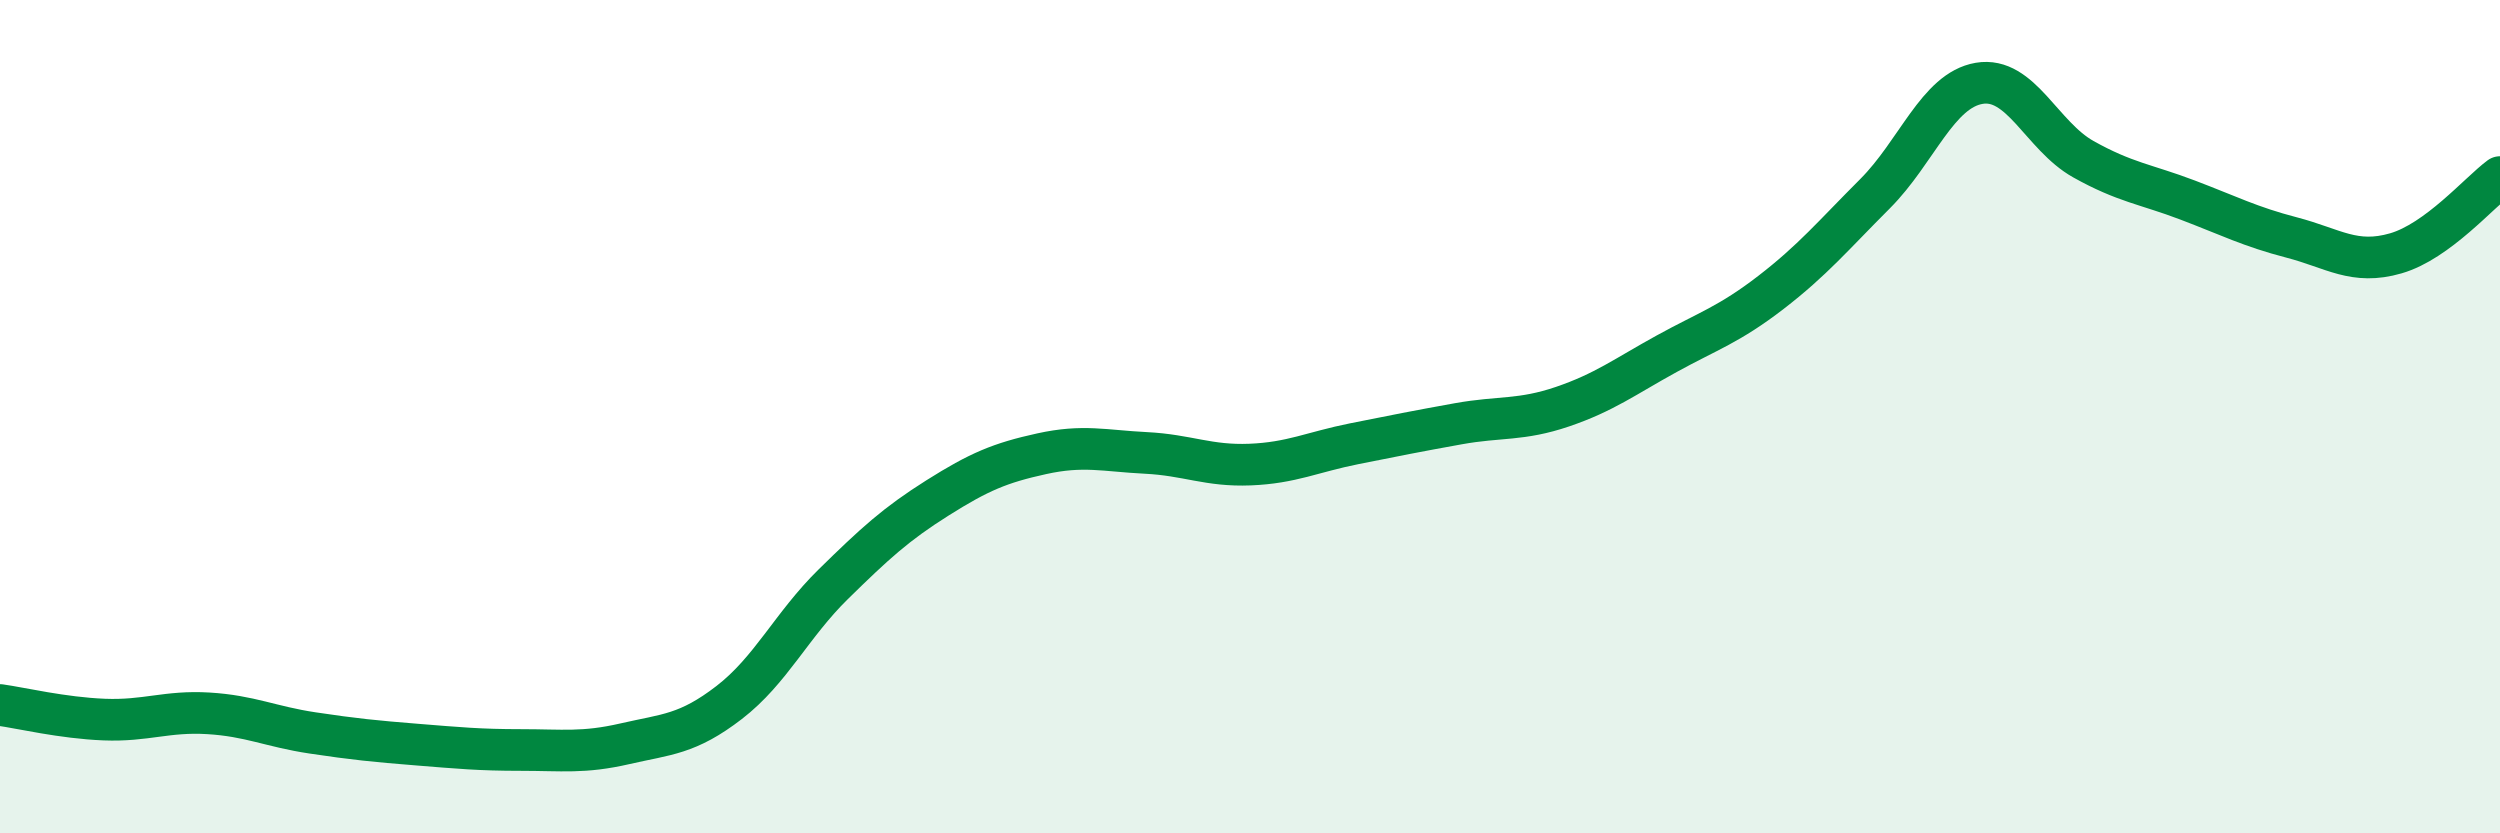
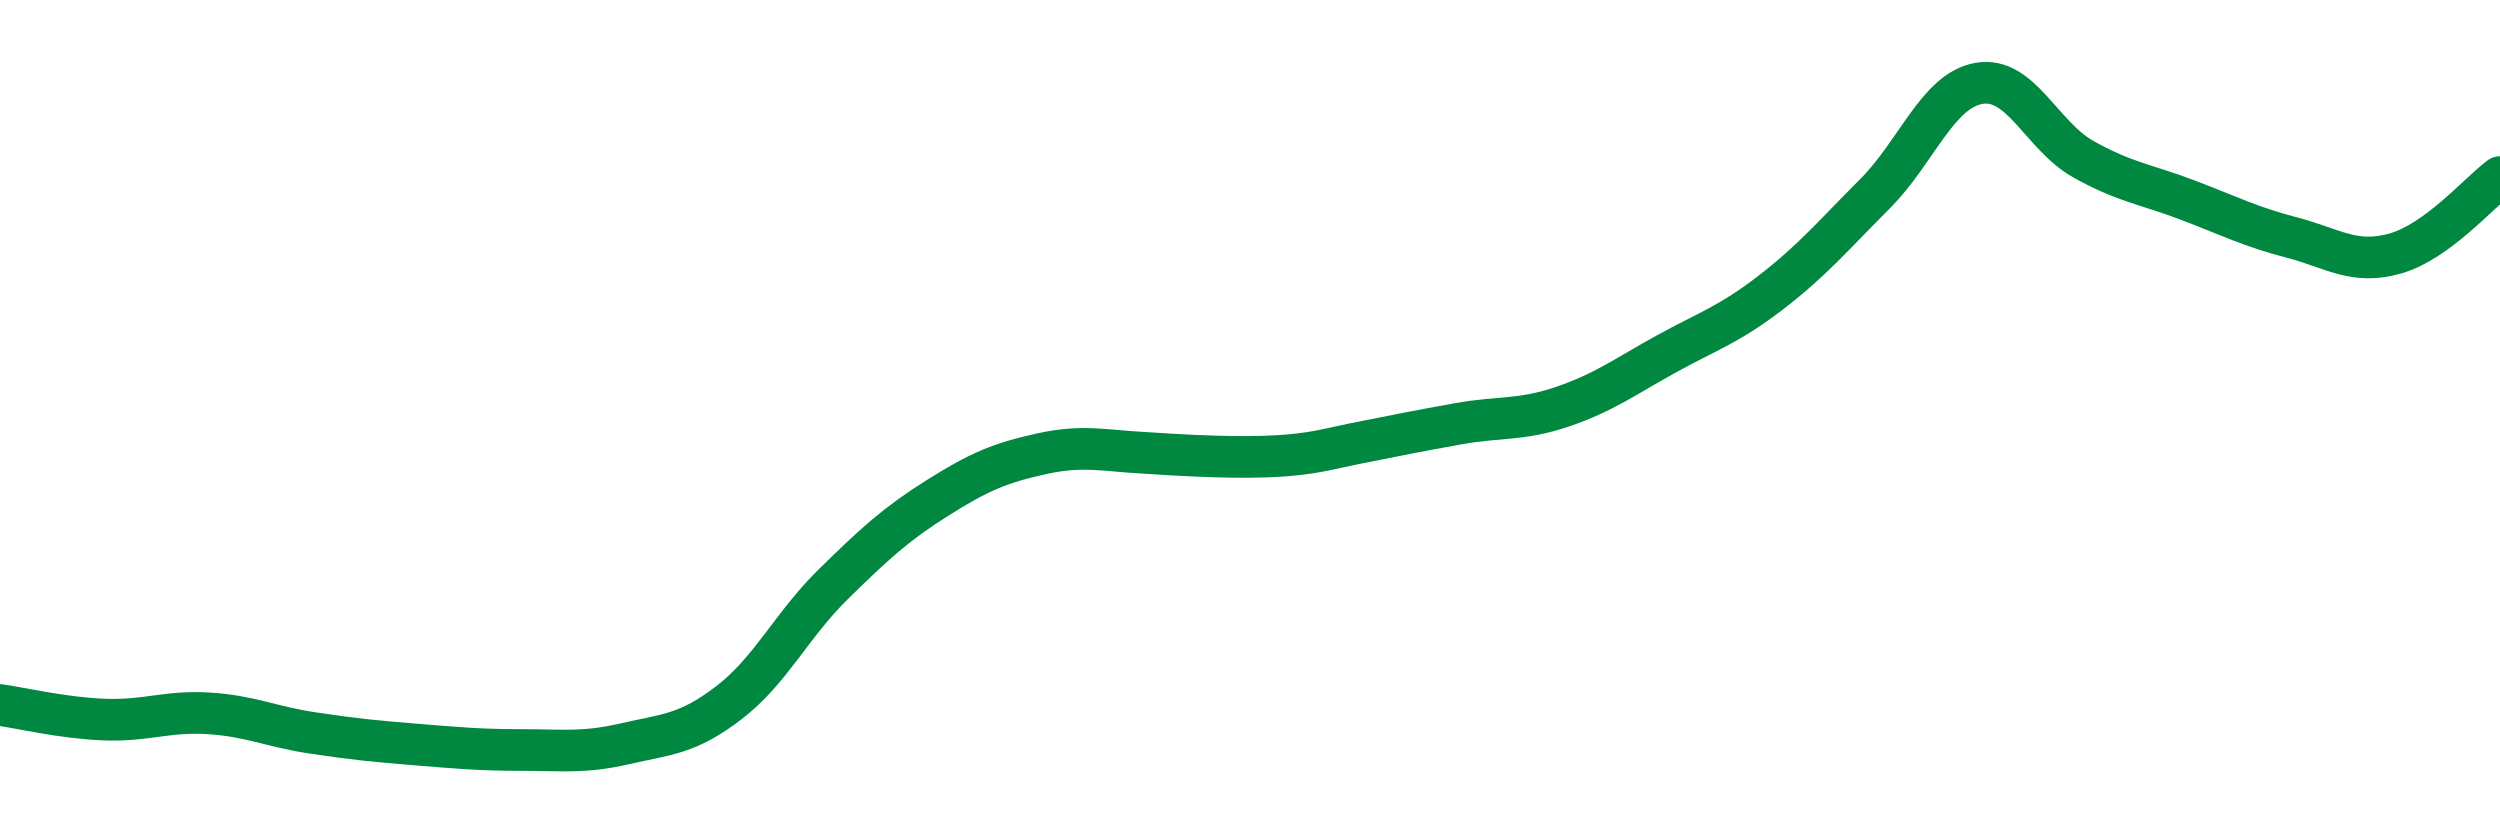
<svg xmlns="http://www.w3.org/2000/svg" width="60" height="20" viewBox="0 0 60 20">
-   <path d="M 0,16.92 C 0.5,16.99 1.5,17.23 2.5,17.27 C 3.5,17.31 4,17.06 5,17.12 C 6,17.18 6.5,17.44 7.5,17.59 C 8.5,17.74 9,17.79 10,17.87 C 11,17.95 11.5,18 12.5,18 C 13.5,18 14,18.08 15,17.85 C 16,17.62 16.5,17.63 17.5,16.86 C 18.5,16.09 19,15 20,14.02 C 21,13.04 21.5,12.58 22.5,11.95 C 23.5,11.32 24,11.11 25,10.89 C 26,10.67 26.5,10.82 27.5,10.87 C 28.5,10.92 29,11.19 30,11.15 C 31,11.11 31.5,10.85 32.5,10.65 C 33.5,10.45 34,10.35 35,10.17 C 36,9.99 36.5,10.1 37.5,9.76 C 38.5,9.42 39,9.04 40,8.49 C 41,7.94 41.5,7.79 42.5,7.02 C 43.5,6.25 44,5.65 45,4.65 C 46,3.65 46.5,2.17 47.5,2 C 48.5,1.83 49,3.26 50,3.82 C 51,4.38 51.5,4.42 52.5,4.8 C 53.5,5.18 54,5.44 55,5.7 C 56,5.96 56.5,6.37 57.5,6.08 C 58.5,5.79 59.5,4.62 60,4.25L60 20L0 20Z" fill="#008740" opacity="0.1" stroke-linecap="round" stroke-linejoin="round" />
-   <path d="M 0,16.92 C 0.5,16.99 1.5,17.23 2.5,17.27 C 3.5,17.31 4,17.06 5,17.12 C 6,17.18 6.5,17.44 7.5,17.59 C 8.5,17.74 9,17.79 10,17.87 C 11,17.95 11.5,18 12.5,18 C 13.5,18 14,18.08 15,17.85 C 16,17.62 16.5,17.63 17.5,16.86 C 18.5,16.09 19,15 20,14.02 C 21,13.04 21.5,12.58 22.5,11.95 C 23.5,11.32 24,11.11 25,10.89 C 26,10.67 26.5,10.82 27.5,10.87 C 28.5,10.92 29,11.19 30,11.15 C 31,11.11 31.5,10.85 32.5,10.65 C 33.5,10.45 34,10.35 35,10.17 C 36,9.99 36.5,10.1 37.5,9.76 C 38.5,9.42 39,9.04 40,8.49 C 41,7.94 41.5,7.79 42.5,7.02 C 43.5,6.25 44,5.65 45,4.65 C 46,3.65 46.5,2.17 47.5,2 C 48.5,1.83 49,3.26 50,3.82 C 51,4.38 51.5,4.42 52.5,4.8 C 53.5,5.18 54,5.44 55,5.7 C 56,5.96 56.5,6.37 57.5,6.08 C 58.5,5.79 59.5,4.62 60,4.25" stroke="#008740" stroke-width="1" fill="none" stroke-linecap="round" stroke-linejoin="round" />
+   <path d="M 0,16.92 C 0.5,16.99 1.5,17.23 2.5,17.27 C 3.5,17.31 4,17.06 5,17.12 C 6,17.18 6.5,17.44 7.5,17.59 C 8.5,17.74 9,17.79 10,17.87 C 11,17.95 11.5,18 12.5,18 C 13.5,18 14,18.08 15,17.85 C 16,17.62 16.5,17.63 17.5,16.86 C 18.5,16.09 19,15 20,14.02 C 21,13.04 21.5,12.58 22.5,11.95 C 23.5,11.32 24,11.11 25,10.89 C 26,10.67 26.5,10.82 27.5,10.87 C 31,11.11 31.5,10.85 32.5,10.65 C 33.5,10.45 34,10.35 35,10.17 C 36,9.99 36.5,10.1 37.5,9.76 C 38.5,9.42 39,9.04 40,8.49 C 41,7.94 41.5,7.79 42.5,7.02 C 43.5,6.25 44,5.65 45,4.65 C 46,3.65 46.5,2.17 47.5,2 C 48.5,1.83 49,3.26 50,3.82 C 51,4.38 51.5,4.42 52.5,4.8 C 53.5,5.18 54,5.44 55,5.7 C 56,5.96 56.5,6.37 57.5,6.08 C 58.5,5.79 59.5,4.62 60,4.25" stroke="#008740" stroke-width="1" fill="none" stroke-linecap="round" stroke-linejoin="round" />
</svg>